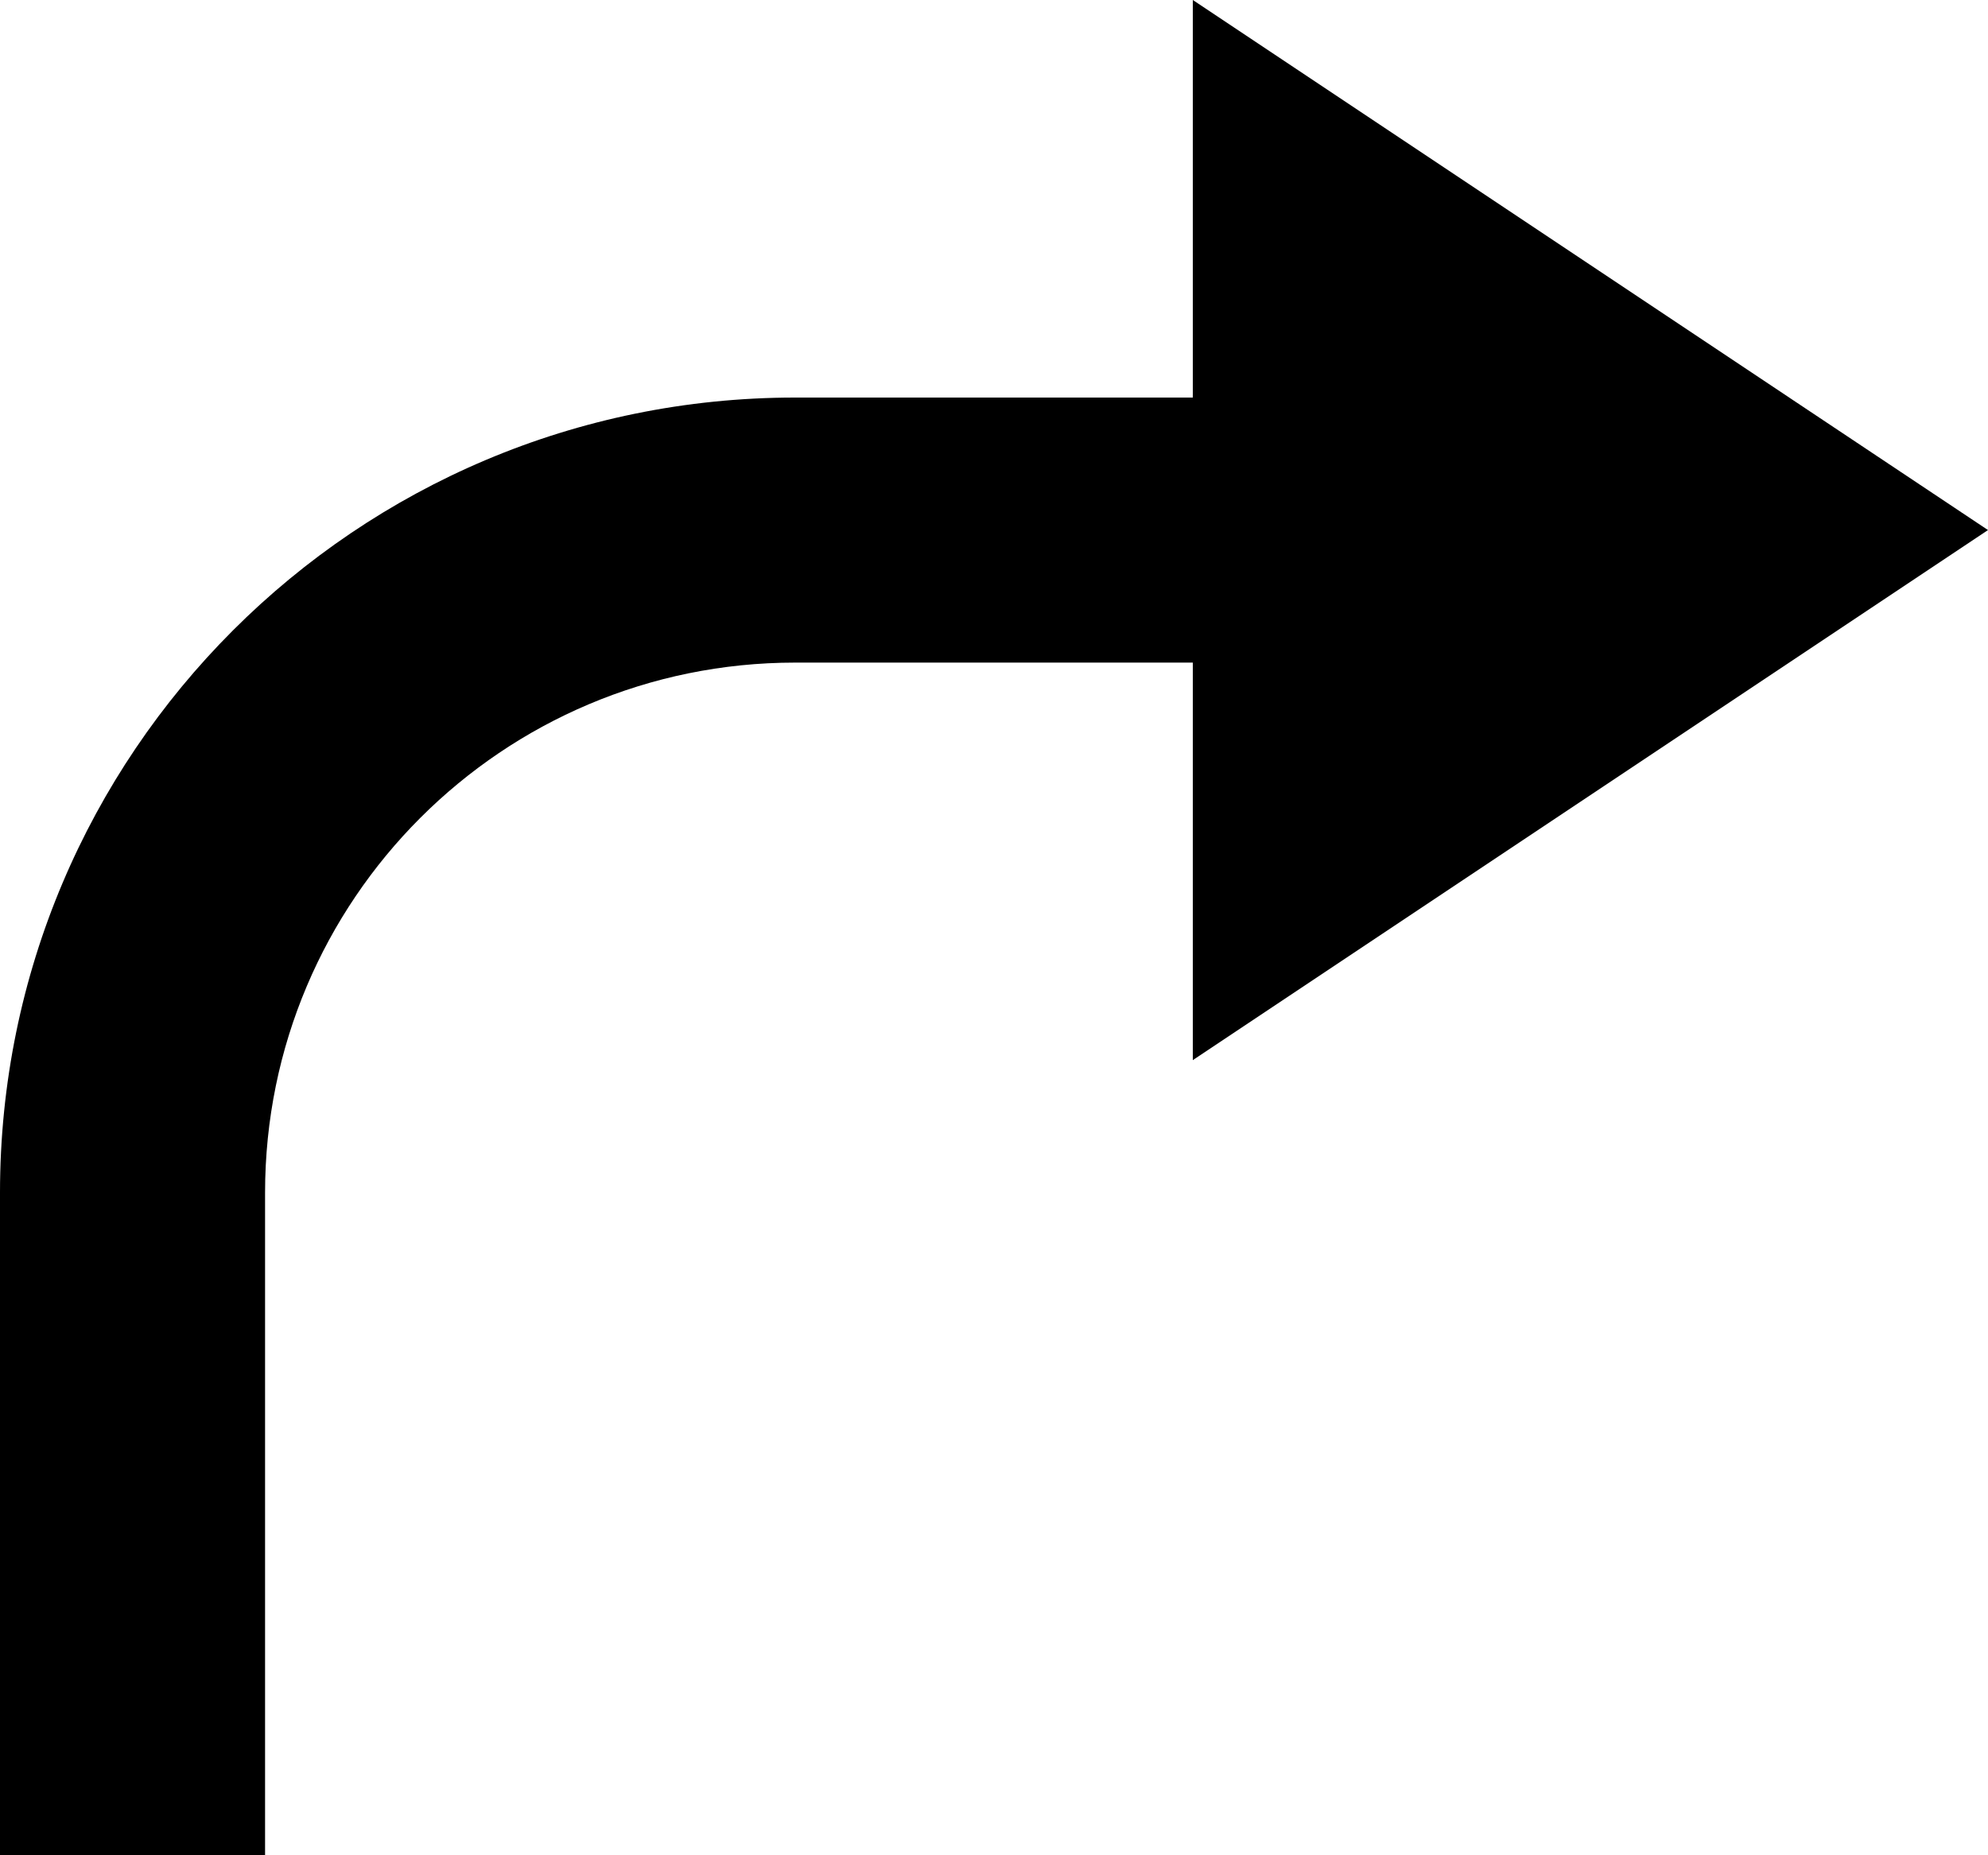
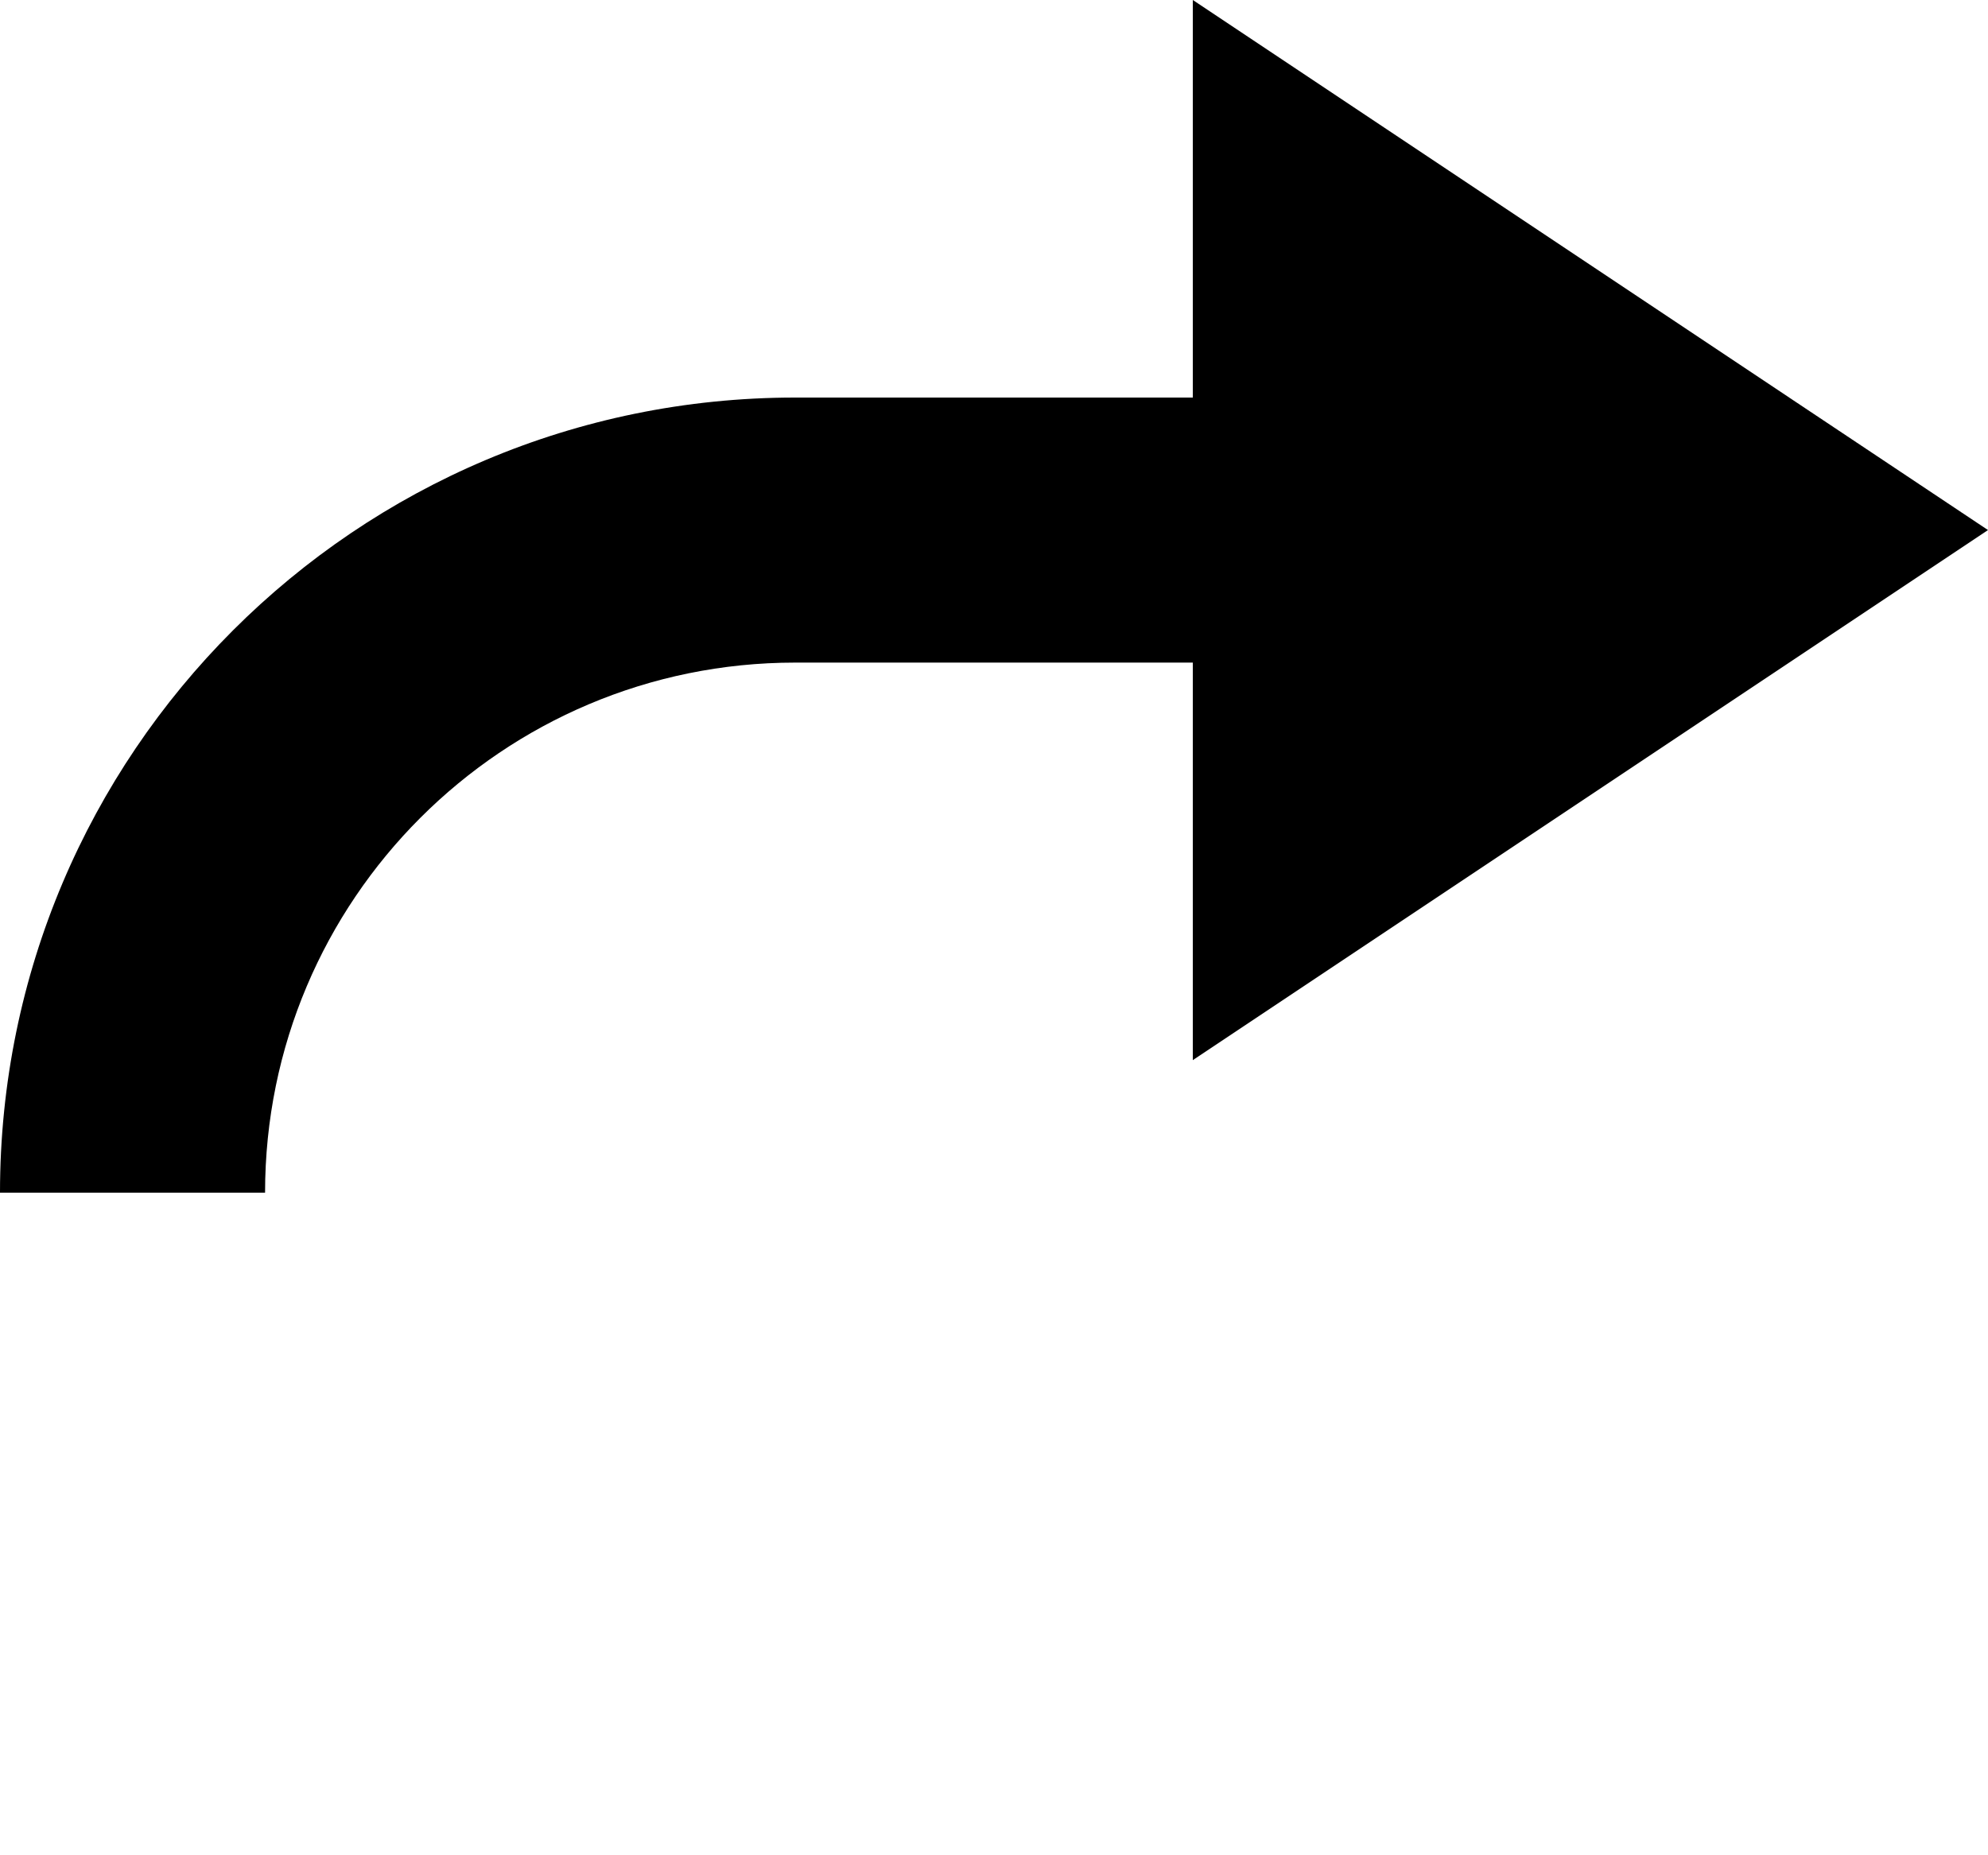
<svg xmlns="http://www.w3.org/2000/svg" fill="none" height="100%" overflow="visible" preserveAspectRatio="none" style="display: block;" viewBox="0 0 60 56" width="100%">
-   <path d="M60 16L36 32V20H24C15.163 20 8 27.163 8 36V56H0V36C0 22.745 10.745 12 24 12H36V0L60 16Z" fill="black" id="Shape" />
+   <path d="M60 16L36 32V20H24C15.163 20 8 27.163 8 36H0V36C0 22.745 10.745 12 24 12H36V0L60 16Z" fill="black" id="Shape" />
</svg>